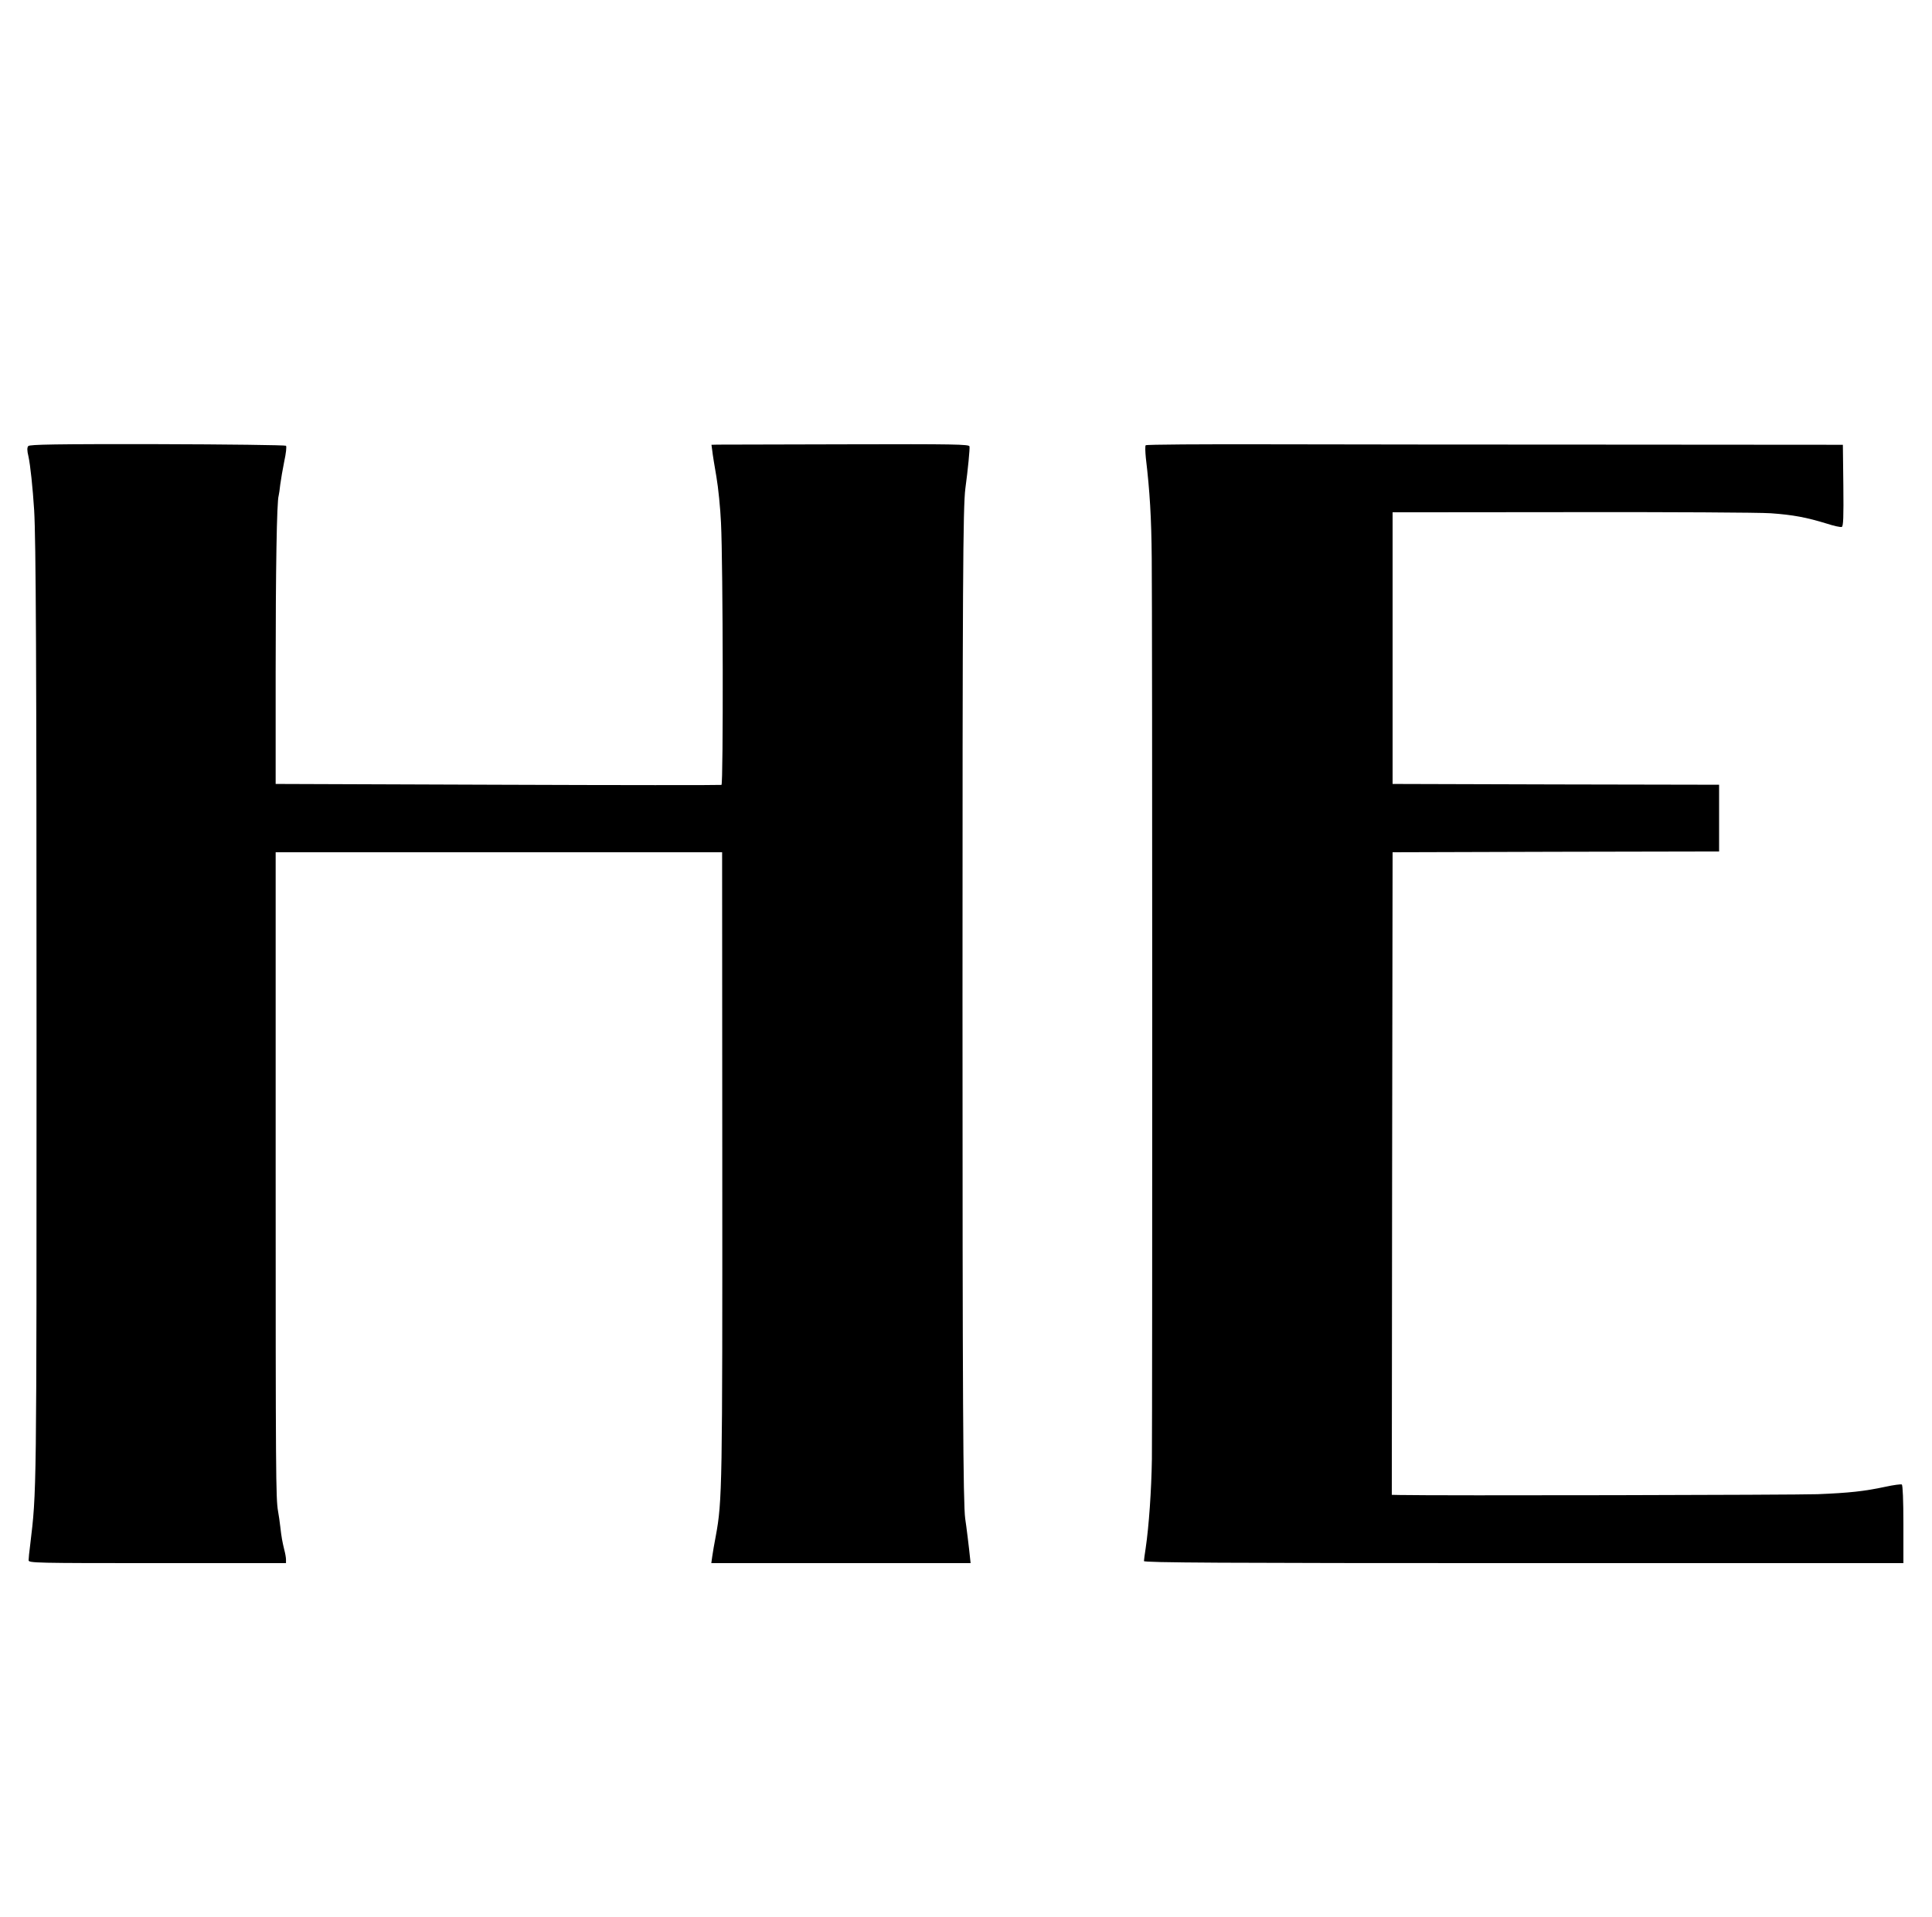
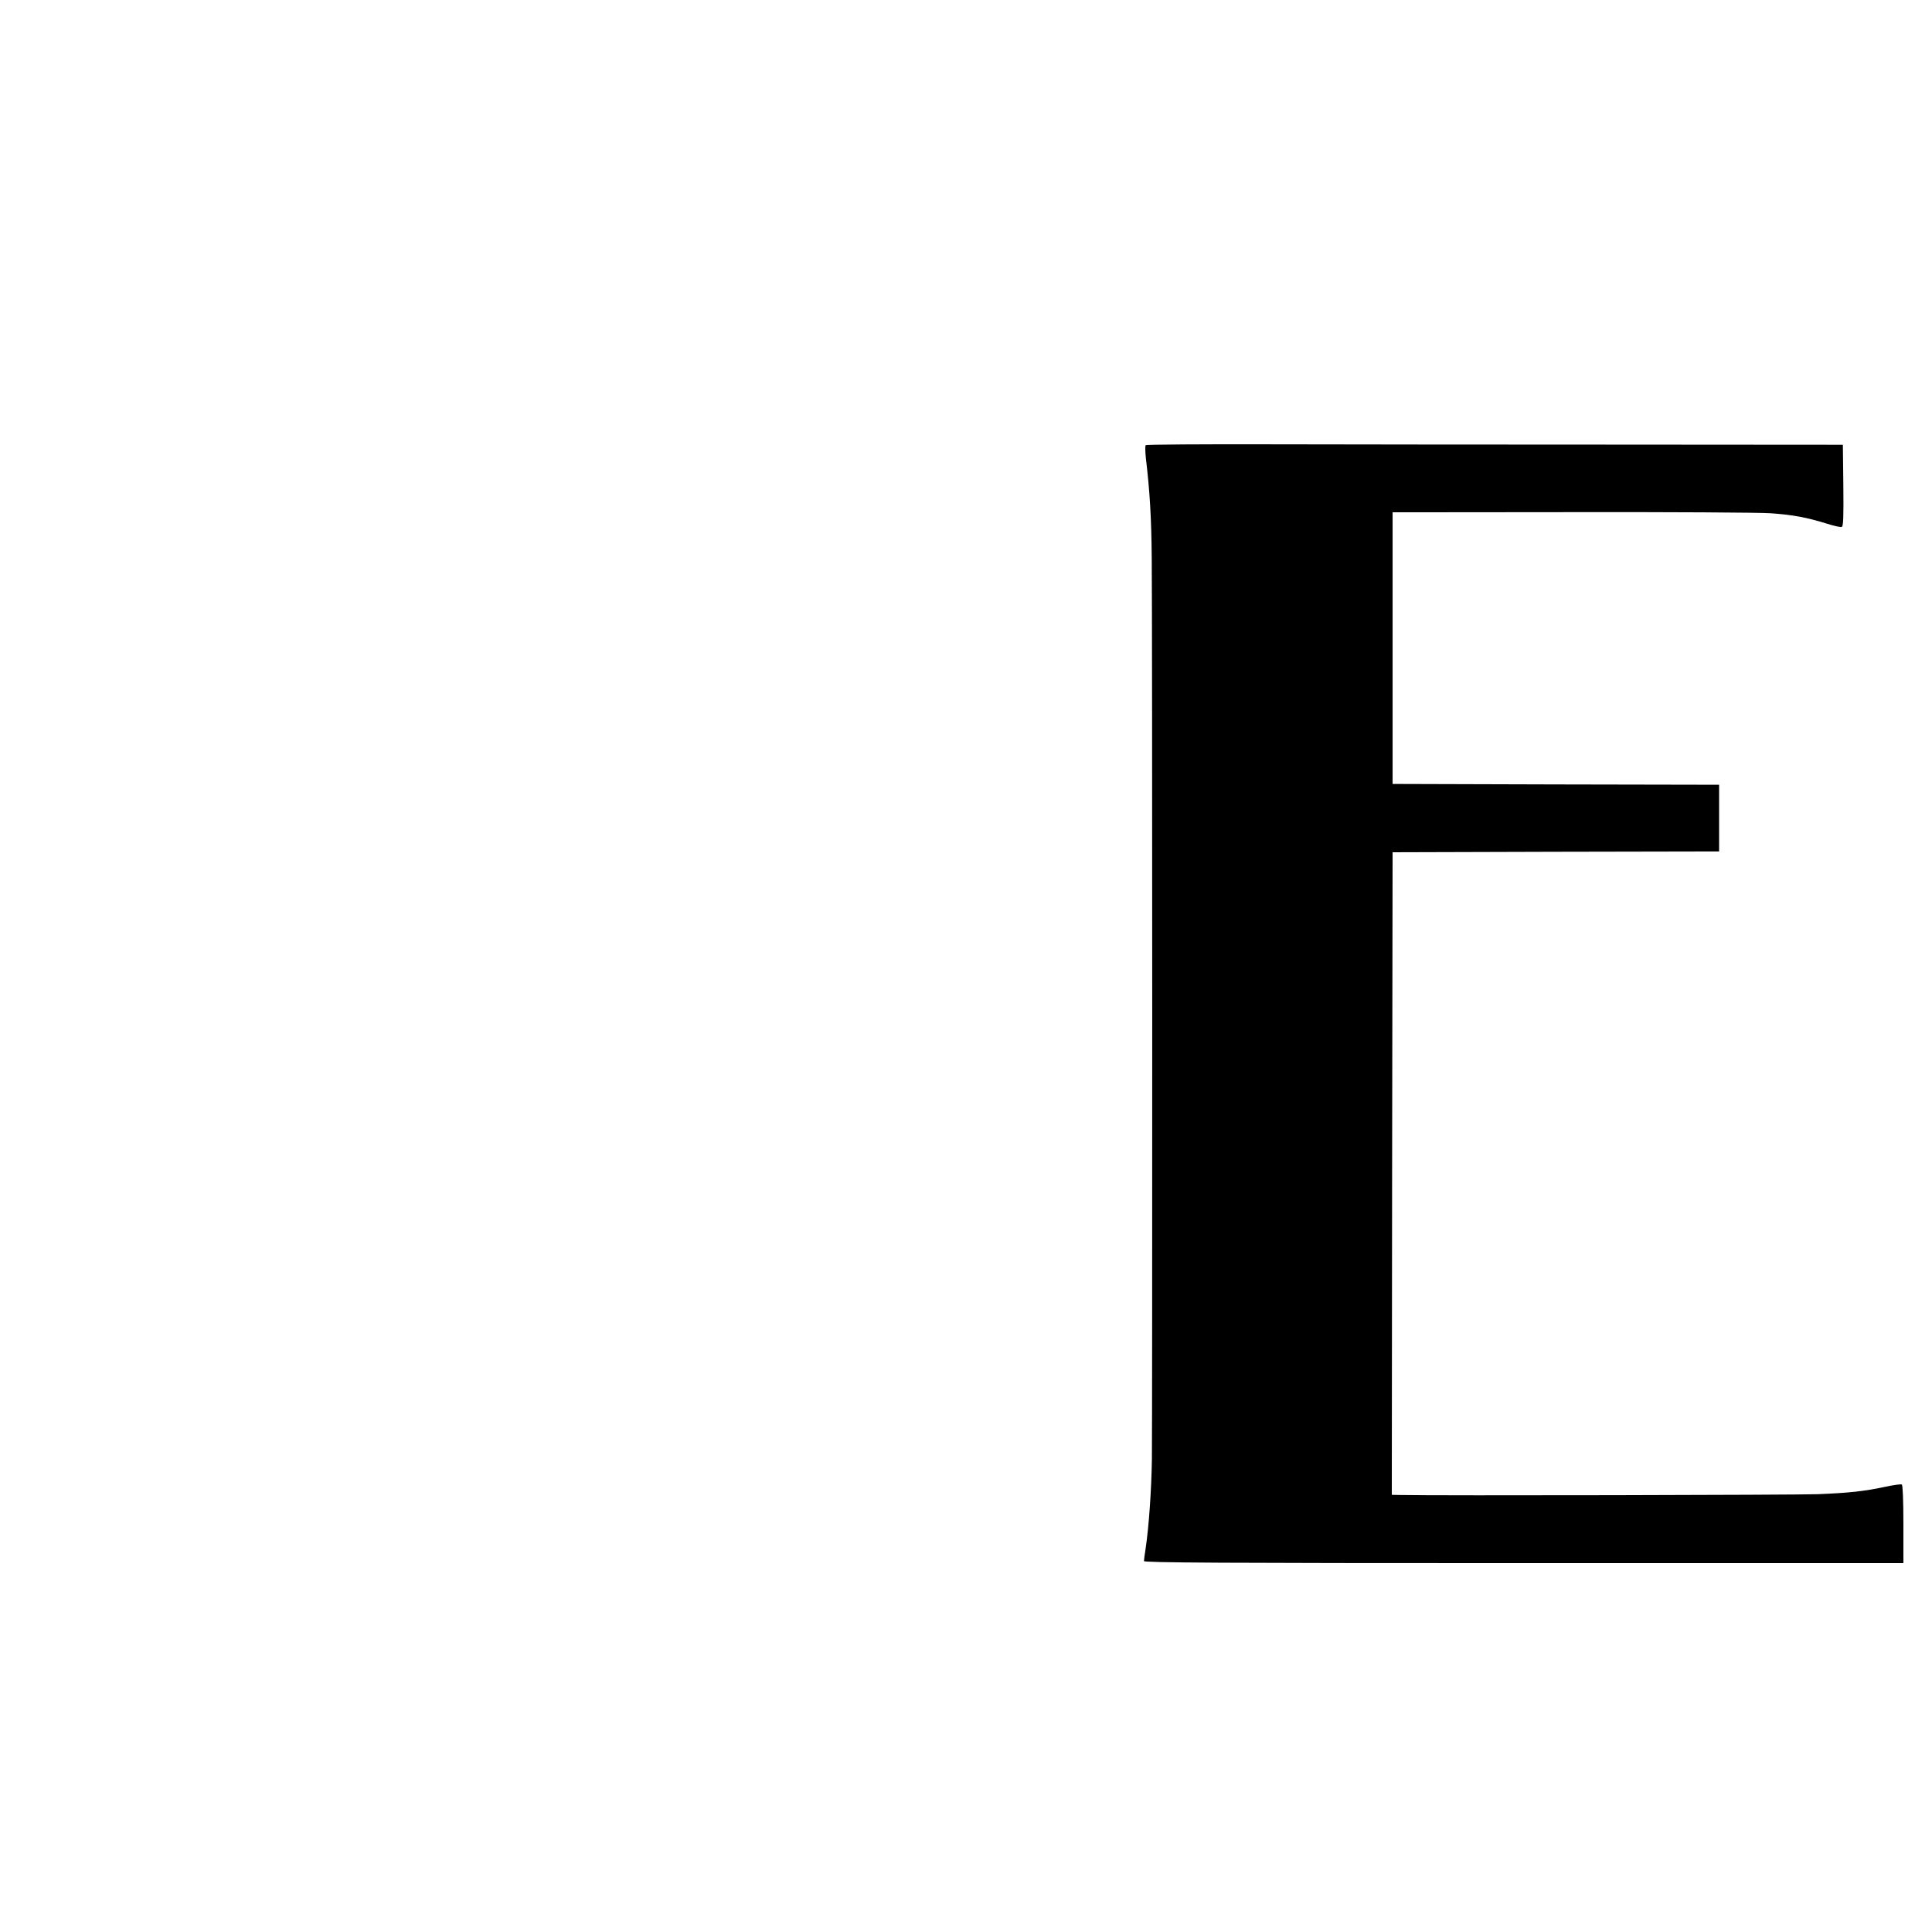
<svg xmlns="http://www.w3.org/2000/svg" width="1216pt" height="1207pt" viewBox="0 0 1216 1207" preserveAspectRatio="xMidYMid meet">
  <g transform="translate(0,1207) scale(0.1,-0.1)" fill="#000000" stroke="none">
-     <path d="M178 9262 c-8 -9 -8 -28 1 -65 12 -54 27 -197 36 -339 11 -188 15 -932 15 -3333 0 -2890 1 -2837 -40 -3180 -6 -44 -10 -87 -10 -97 0 -17 41 -18 810 -18 l810 0 0 23 c0 12 -5 40 -11 62 -12 50 -17 75 -25 145 -3 30 -10 74 -14 97 -14 80 -15 221 -15 2178 l0 1970 1405 0 1405 0 1 -1935 c1 -2061 0 -2149 -41 -2370 -9 -47 -19 -104 -22 -127 l-6 -43 816 0 816 0 -4 37 c-4 44 -24 207 -30 243 -13 94 -17 739 -17 3265 0 2617 3 3104 18 3220 16 117 29 252 26 265 -2 13 -95 15 -775 13 -424 -1 -789 -2 -811 -2 l-38 -1 5 -37 c2 -21 14 -95 26 -164 12 -69 25 -200 29 -290 13 -262 15 -1646 3 -1650 -6 -2 -640 -2 -1408 1 l-1398 5 0 695 c0 651 7 1085 19 1120 2 8 7 40 10 70 4 30 15 96 25 145 11 50 16 94 11 99 -4 4 -369 9 -810 10 -642 1 -804 -2 -812 -12z" />
    <path d="M7211 9267 c-4 -4 -3 -40 1 -80 25 -210 35 -379 37 -632 4 -355 4 -5402 1 -5670 -3 -198 -19 -425 -39 -560 -6 -38 -11 -76 -11 -82 0 -10 485 -13 2390 -13 l2390 0 0 244 c0 152 -4 247 -10 251 -5 3 -52 -3 -102 -14 -135 -29 -231 -39 -428 -47 -135 -5 -2399 -10 -2633 -5 l-47 1 2 2023 3 2022 1028 3 1027 2 0 210 0 210 -1027 2 -1028 3 0 855 0 855 1125 1 c619 1 1184 -2 1255 -7 141 -10 225 -26 352 -65 46 -15 88 -24 95 -21 10 3 12 61 10 261 l-3 256 -1417 1 c-779 0 -1765 1 -2190 2 -425 1 -776 -1 -781 -6z" />
  </g>
</svg>